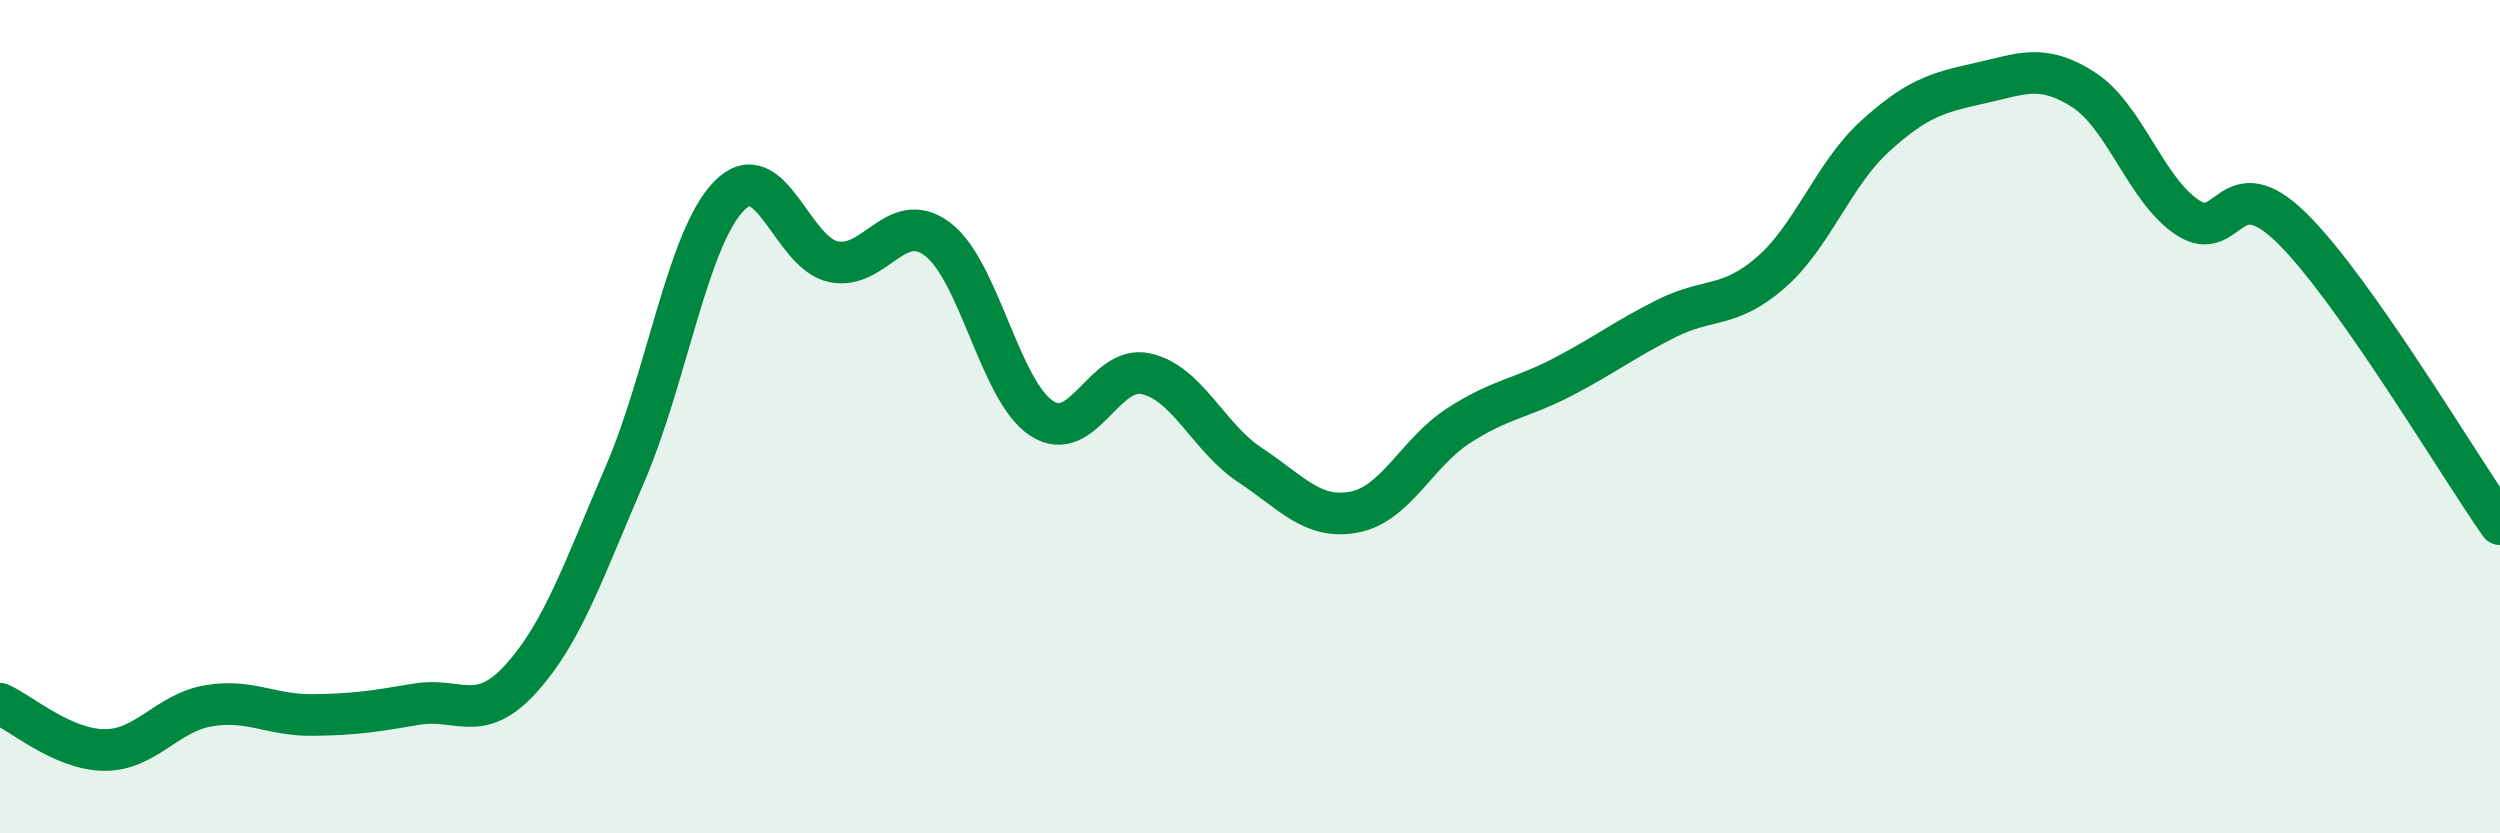
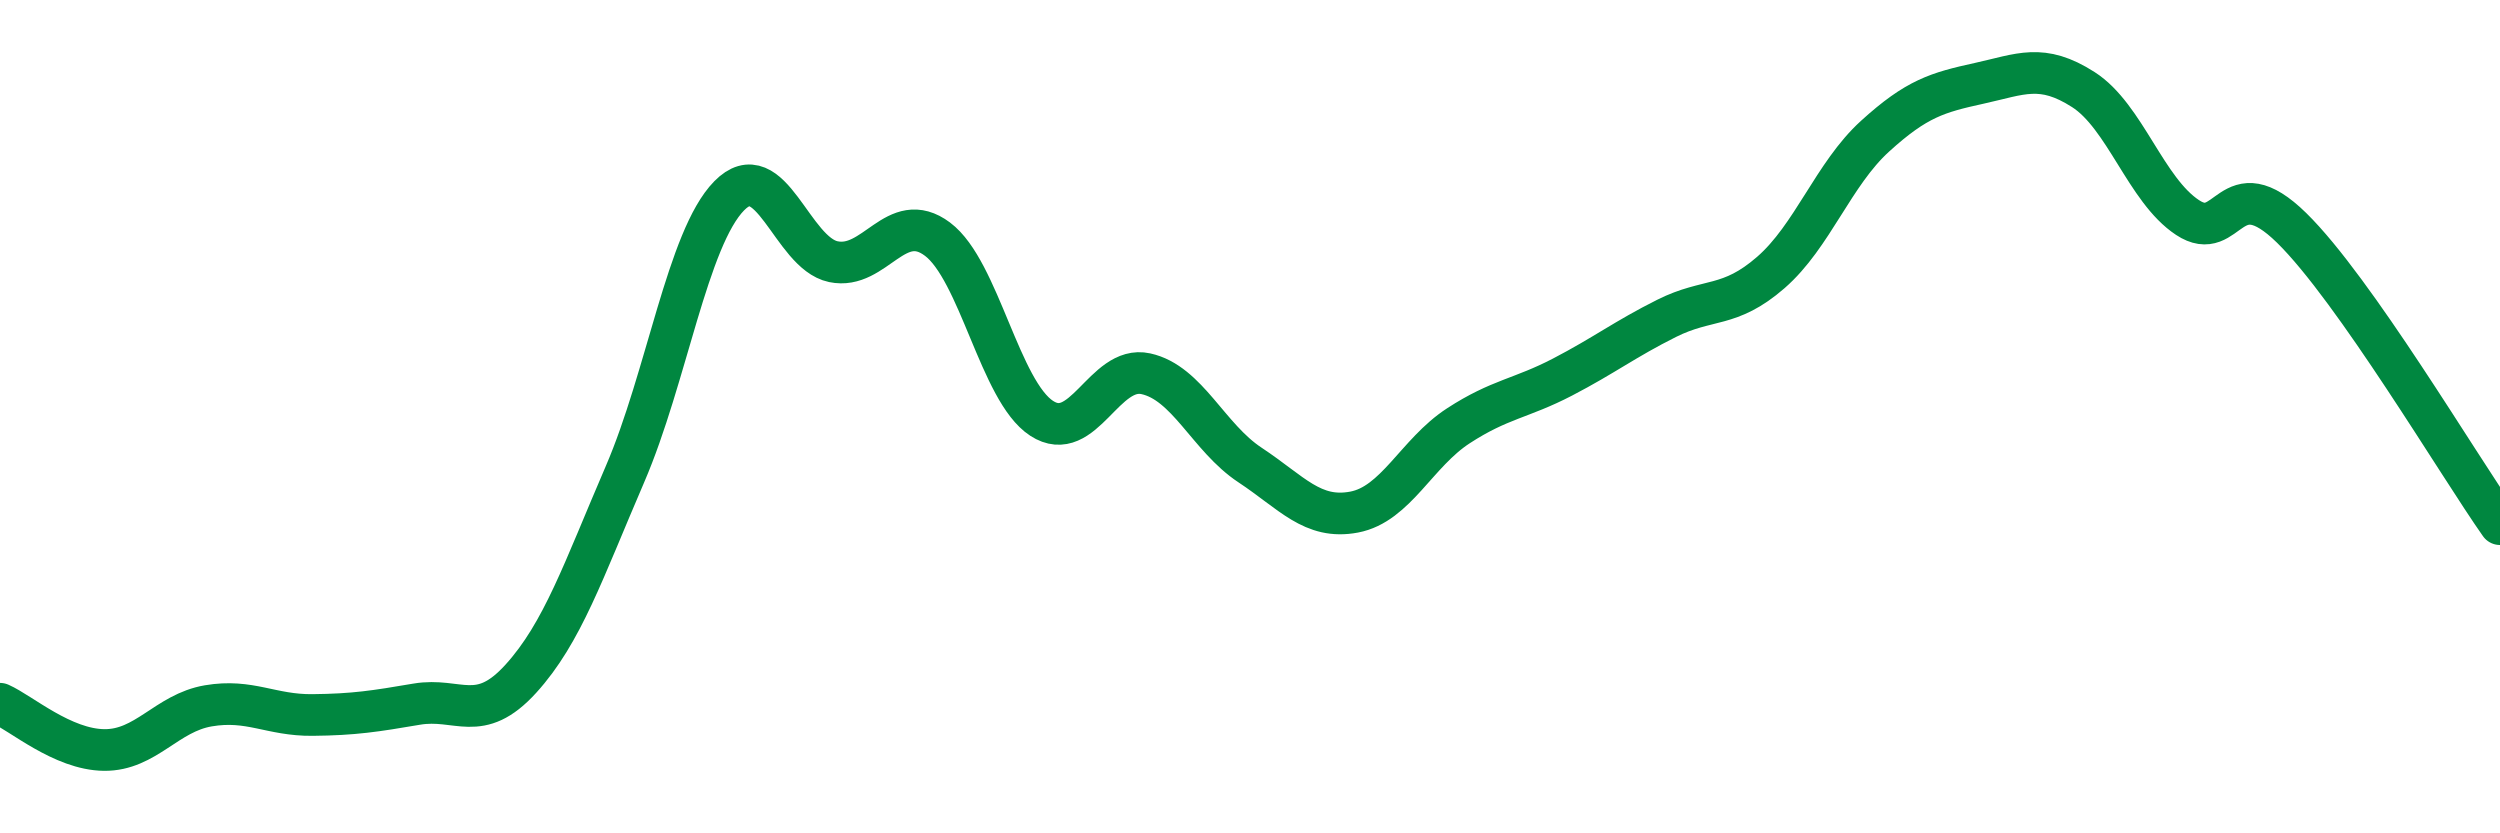
<svg xmlns="http://www.w3.org/2000/svg" width="60" height="20" viewBox="0 0 60 20">
-   <path d="M 0,16.89 C 0.5,17.11 1.5,17.99 2.5,18 C 3.5,18.01 4,17.11 5,16.94 C 6,16.77 6.5,17.17 7.5,17.16 C 8.5,17.15 9,17.07 10,16.9 C 11,16.73 11.5,17.39 12.5,16.29 C 13.5,15.19 14,13.7 15,11.38 C 16,9.06 16.5,5.72 17.5,4.7 C 18.5,3.68 19,6.07 20,6.28 C 21,6.49 21.5,4.99 22.5,5.74 C 23.5,6.49 24,9.39 25,10.04 C 26,10.69 26.5,8.75 27.5,8.97 C 28.5,9.19 29,10.5 30,11.16 C 31,11.82 31.5,12.48 32.5,12.29 C 33.5,12.1 34,10.87 35,10.22 C 36,9.57 36.5,9.57 37.5,9.05 C 38.5,8.53 39,8.14 40,7.64 C 41,7.14 41.5,7.41 42.5,6.54 C 43.5,5.67 44,4.18 45,3.27 C 46,2.36 46.5,2.22 47.5,2 C 48.5,1.78 49,1.51 50,2.15 C 51,2.79 51.5,4.56 52.5,5.22 C 53.5,5.88 53.5,4 55,5.47 C 56.5,6.94 59,11.16 60,12.58L60 20L0 20Z" fill="#008740" opacity="0.1" stroke-linecap="round" stroke-linejoin="round" />
  <path d="M 0,16.89 C 0.5,17.11 1.5,17.99 2.5,18 C 3.5,18.01 4,17.11 5,16.94 C 6,16.77 6.5,17.17 7.5,17.16 C 8.5,17.15 9,17.07 10,16.9 C 11,16.73 11.5,17.39 12.5,16.29 C 13.5,15.19 14,13.7 15,11.38 C 16,9.06 16.5,5.72 17.5,4.7 C 18.5,3.68 19,6.07 20,6.28 C 21,6.49 21.5,4.99 22.5,5.74 C 23.5,6.49 24,9.39 25,10.04 C 26,10.69 26.5,8.75 27.5,8.97 C 28.5,9.19 29,10.5 30,11.16 C 31,11.82 31.5,12.48 32.5,12.29 C 33.5,12.1 34,10.87 35,10.22 C 36,9.57 36.5,9.57 37.5,9.05 C 38.5,8.53 39,8.14 40,7.64 C 41,7.14 41.5,7.41 42.5,6.54 C 43.5,5.67 44,4.18 45,3.27 C 46,2.36 46.5,2.22 47.5,2 C 48.5,1.78 49,1.51 50,2.15 C 51,2.79 51.5,4.56 52.5,5.22 C 53.5,5.88 53.5,4 55,5.47 C 56.5,6.94 59,11.16 60,12.58" stroke="#008740" stroke-width="1" fill="none" stroke-linecap="round" stroke-linejoin="round" />
</svg>